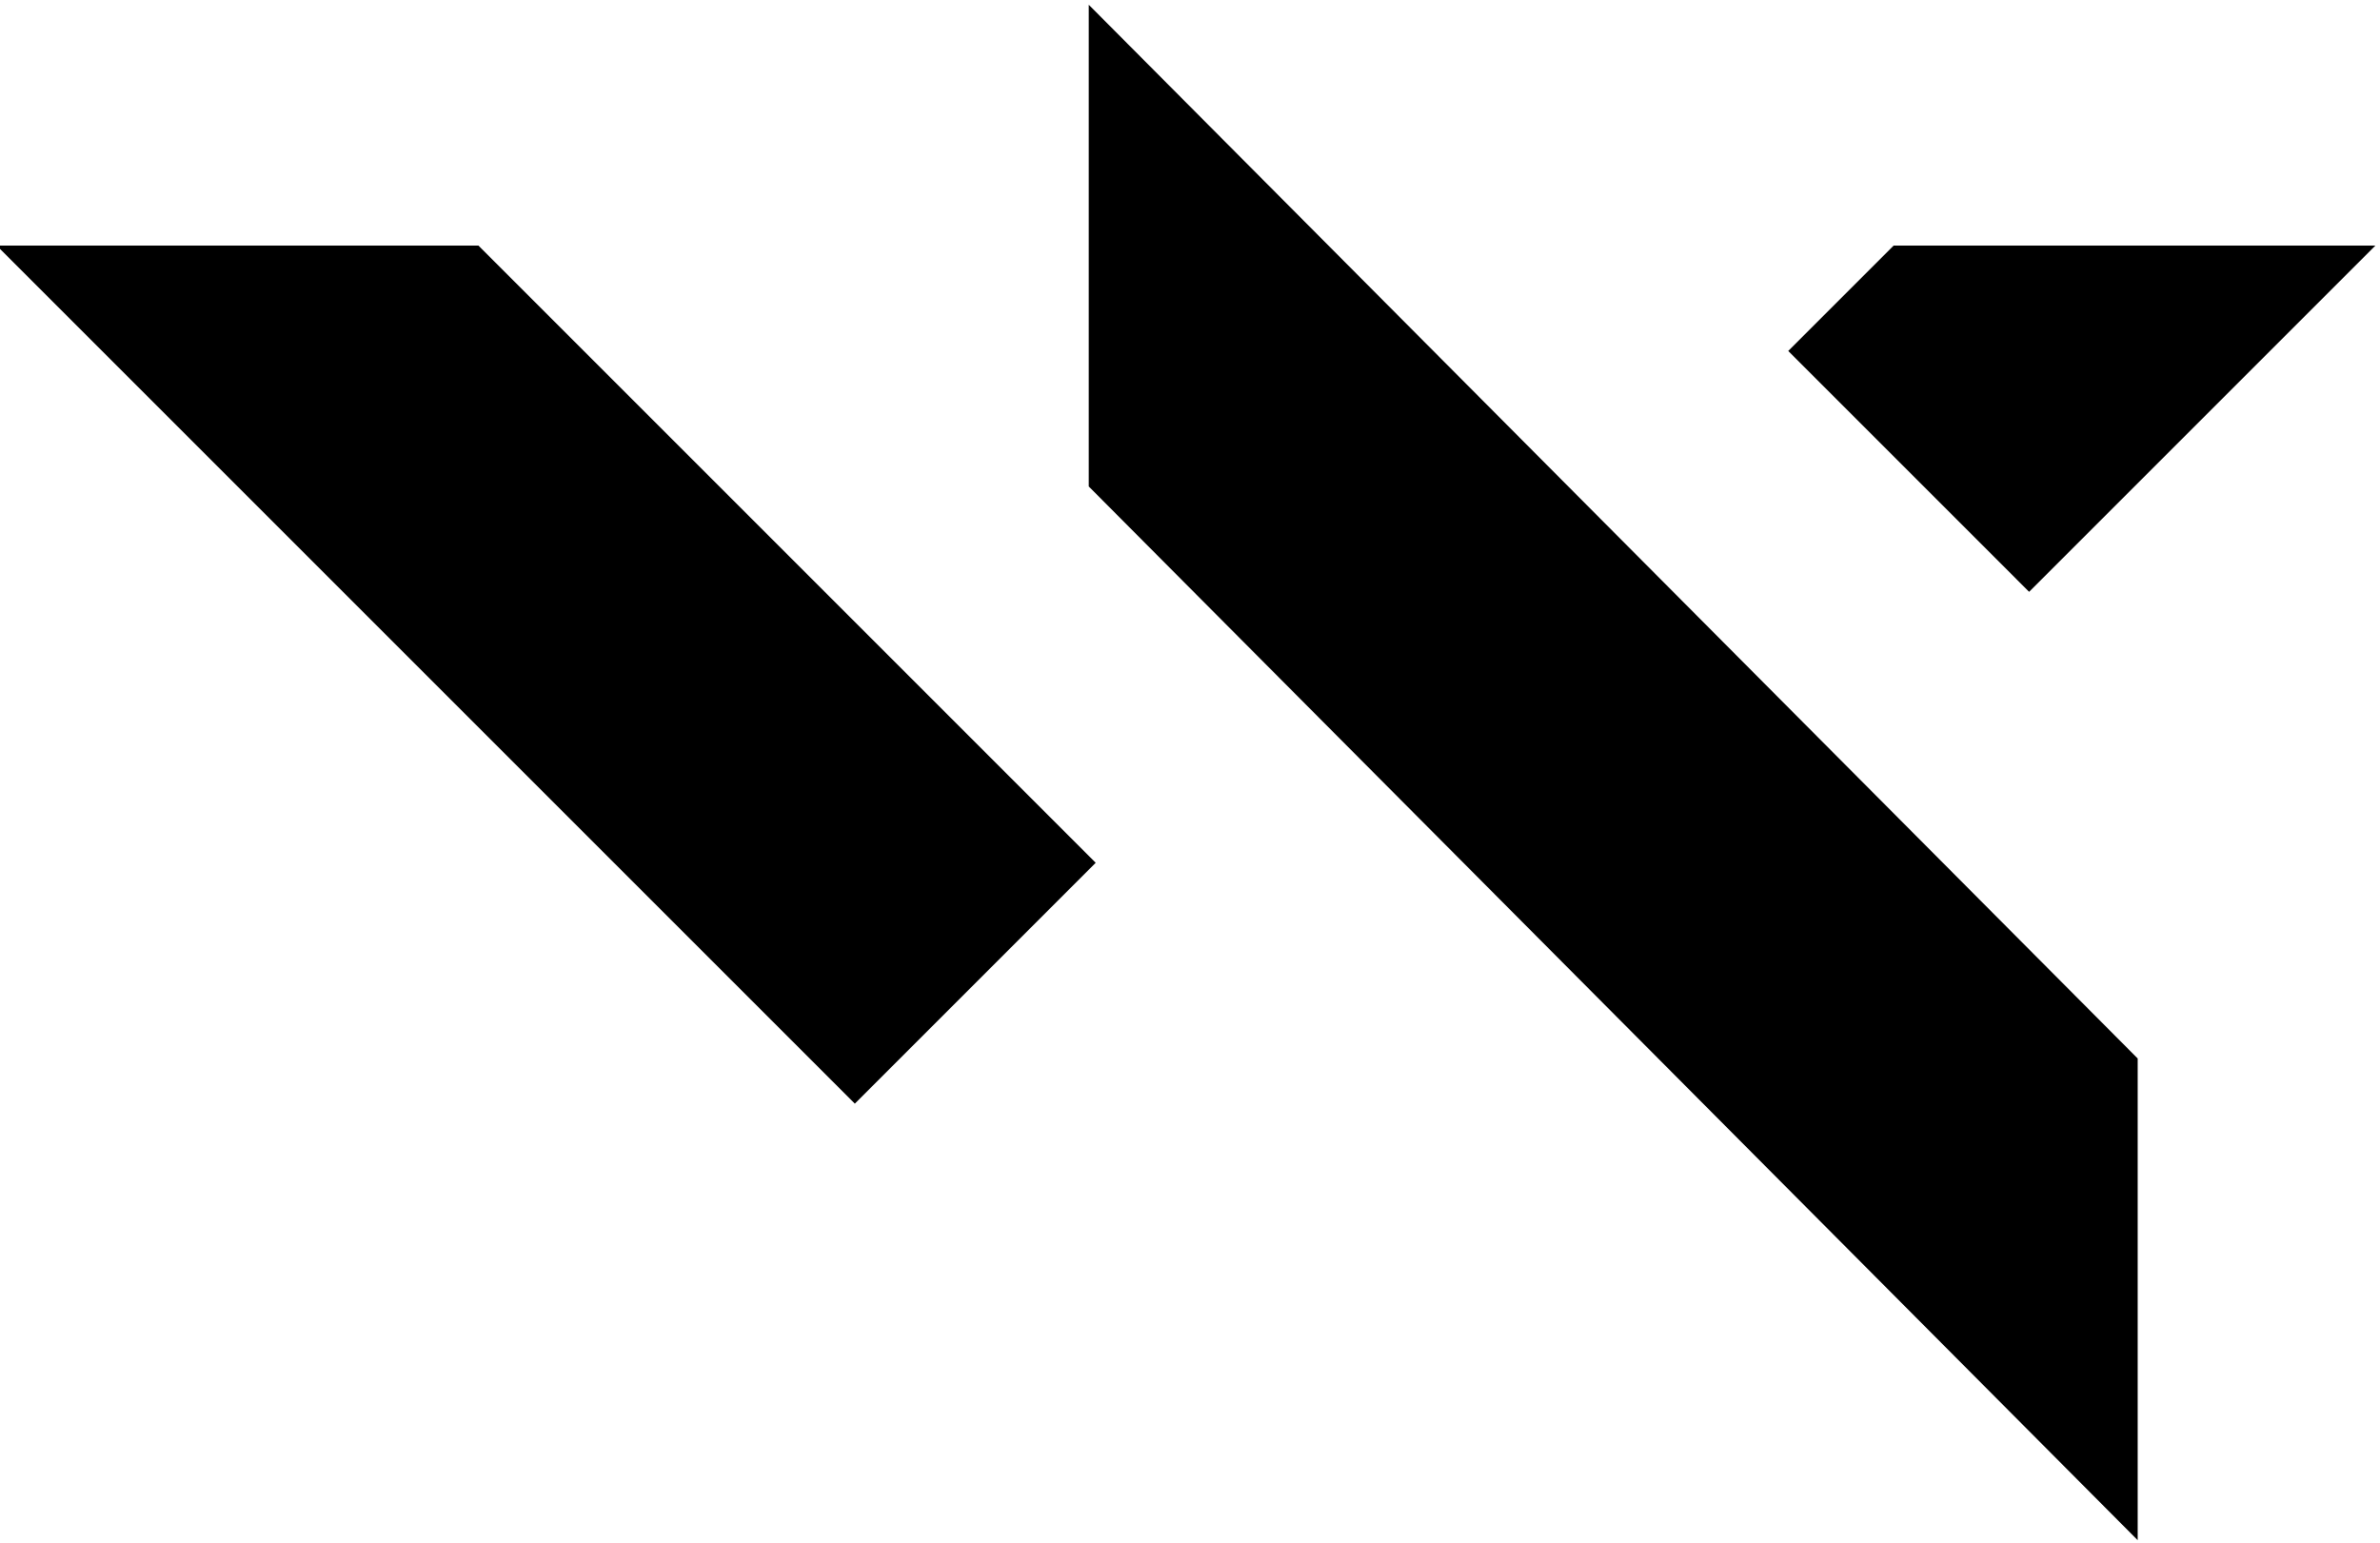
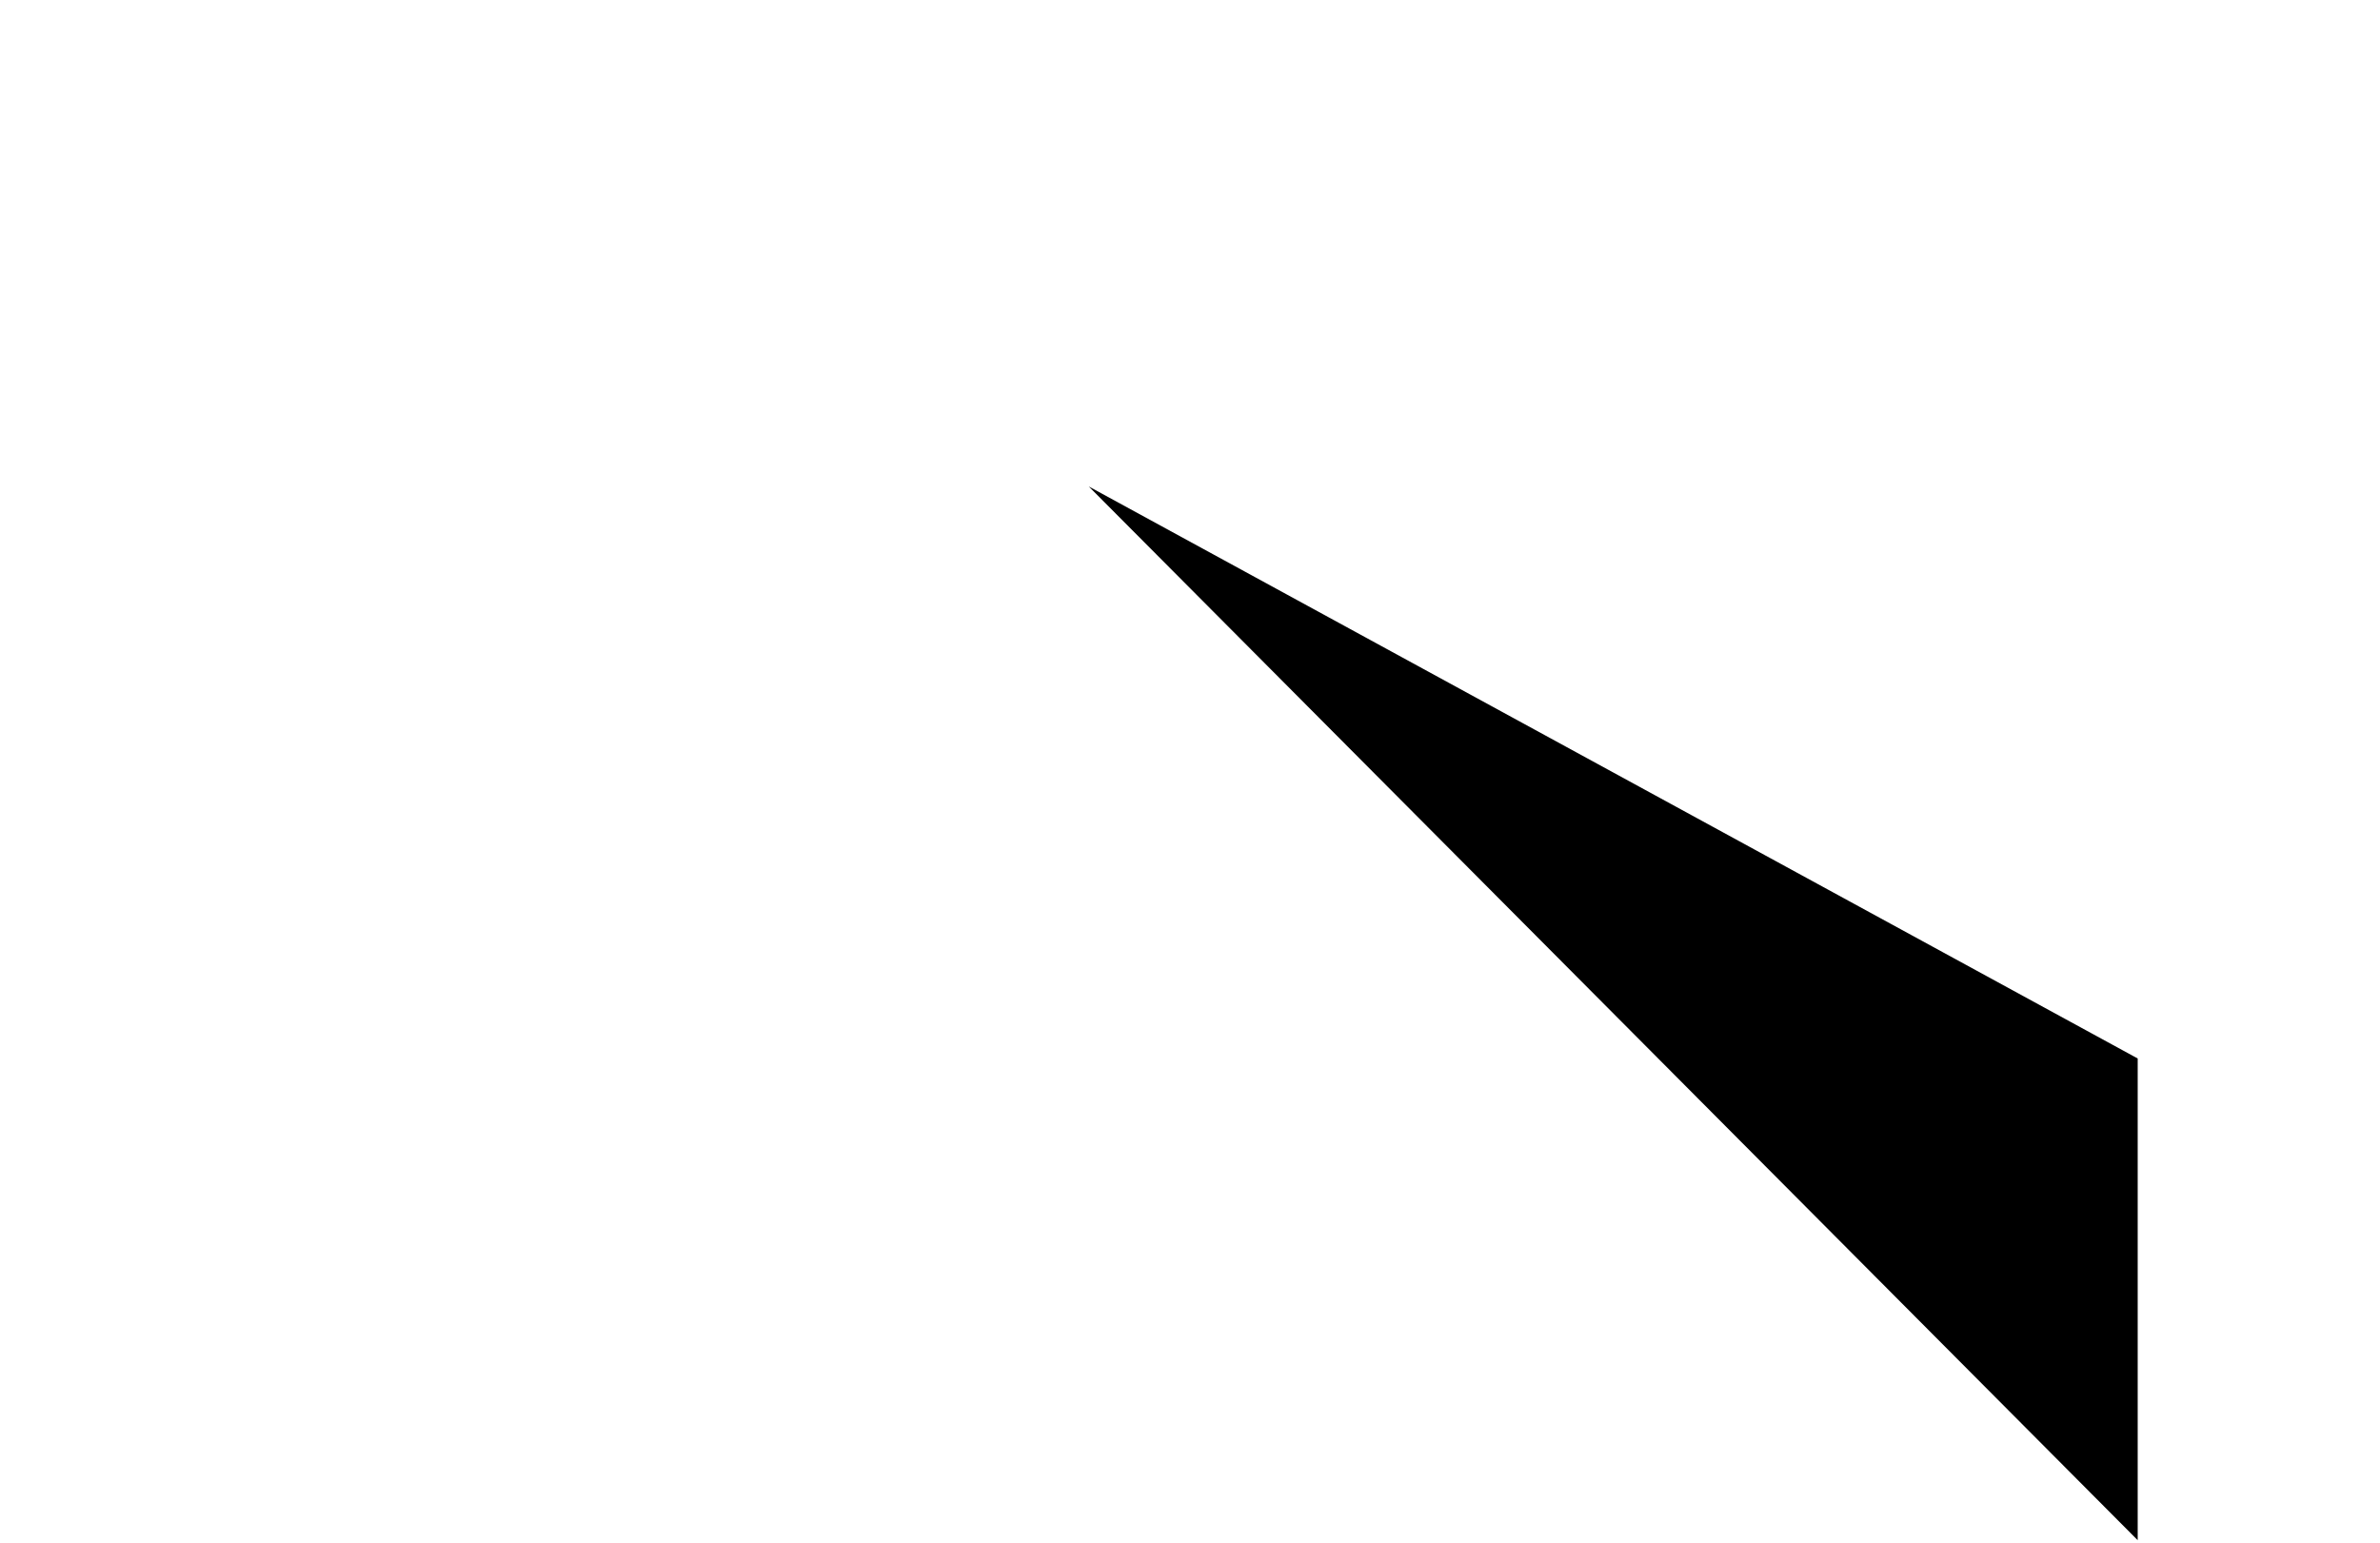
<svg xmlns="http://www.w3.org/2000/svg" viewBox="36 22 239 155">
-   <path d="M226.158 46.667L215.575 57.25l24.188 24.189 34.772-34.772zM84.046 46.667l61.984 61.985-24.188 24.189-86.175-86.174z" />
-   <path d="M250.667 128.306v48.379L145.333 70.857V22.478z" />
+   <path d="M250.667 128.306v48.379L145.333 70.857z" />
  <style>
    @media (prefers-color-scheme:dark){:root{filter:invert(100%)}}
  </style>
</svg>